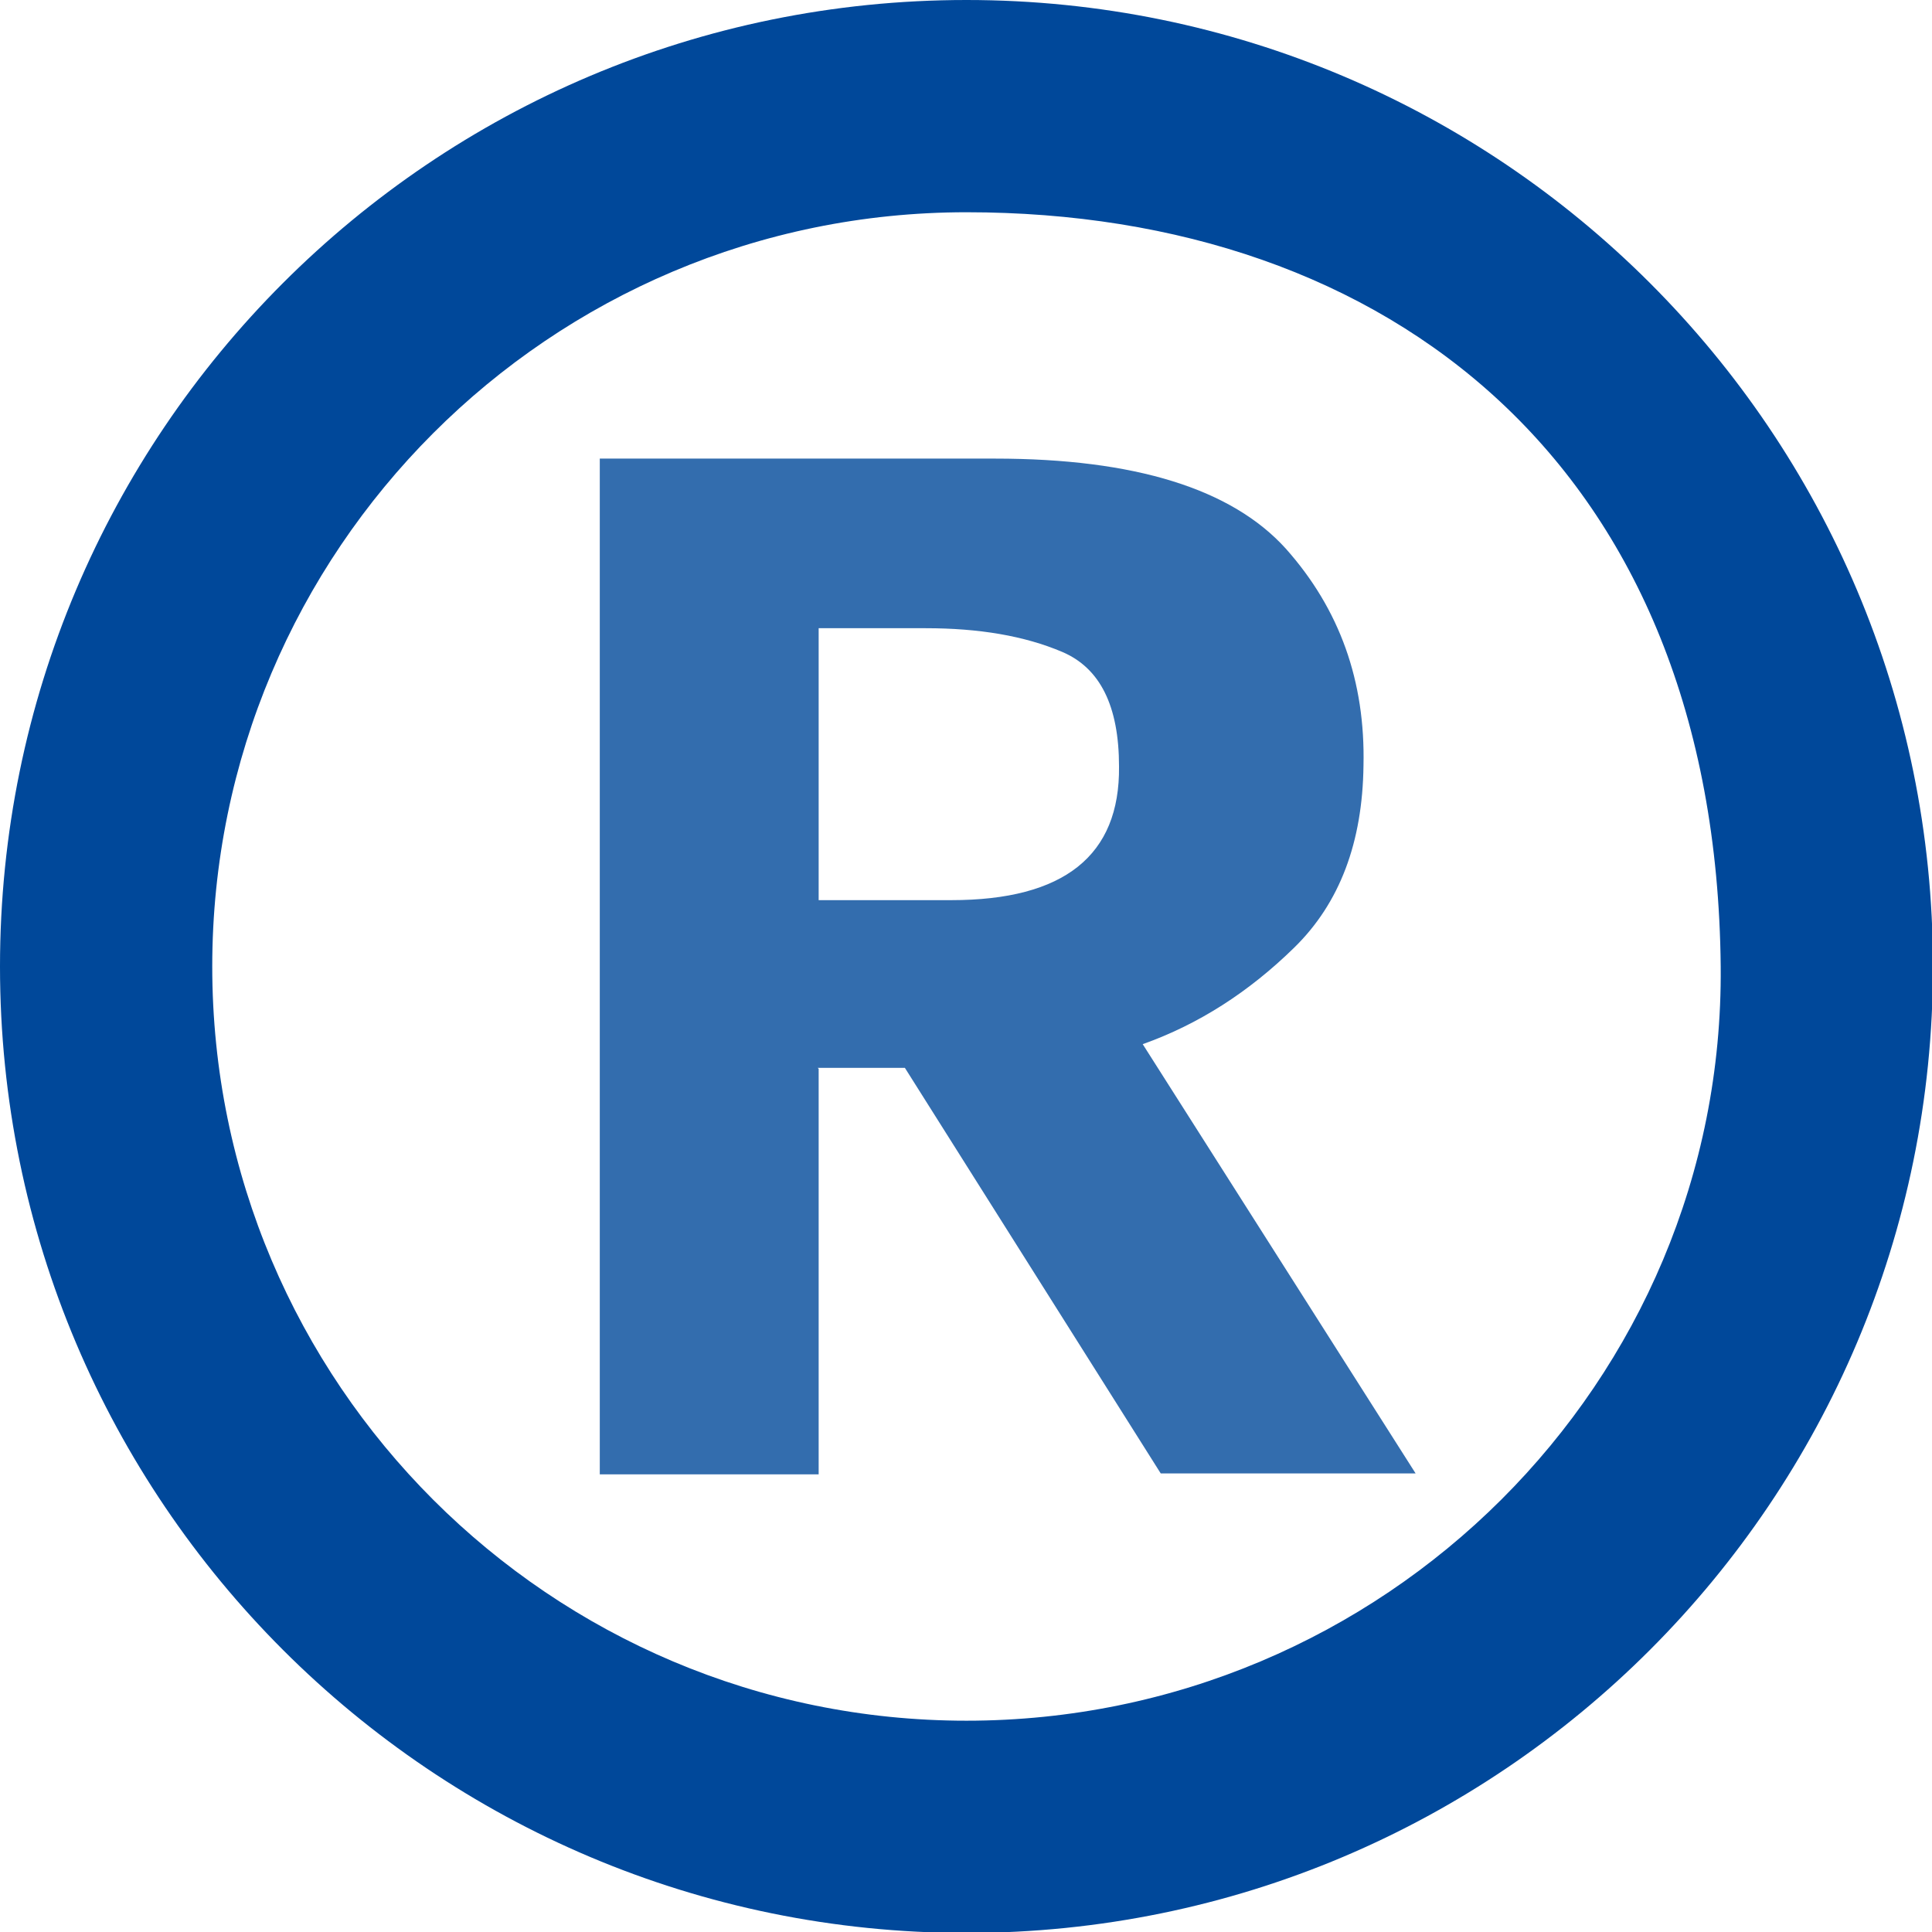
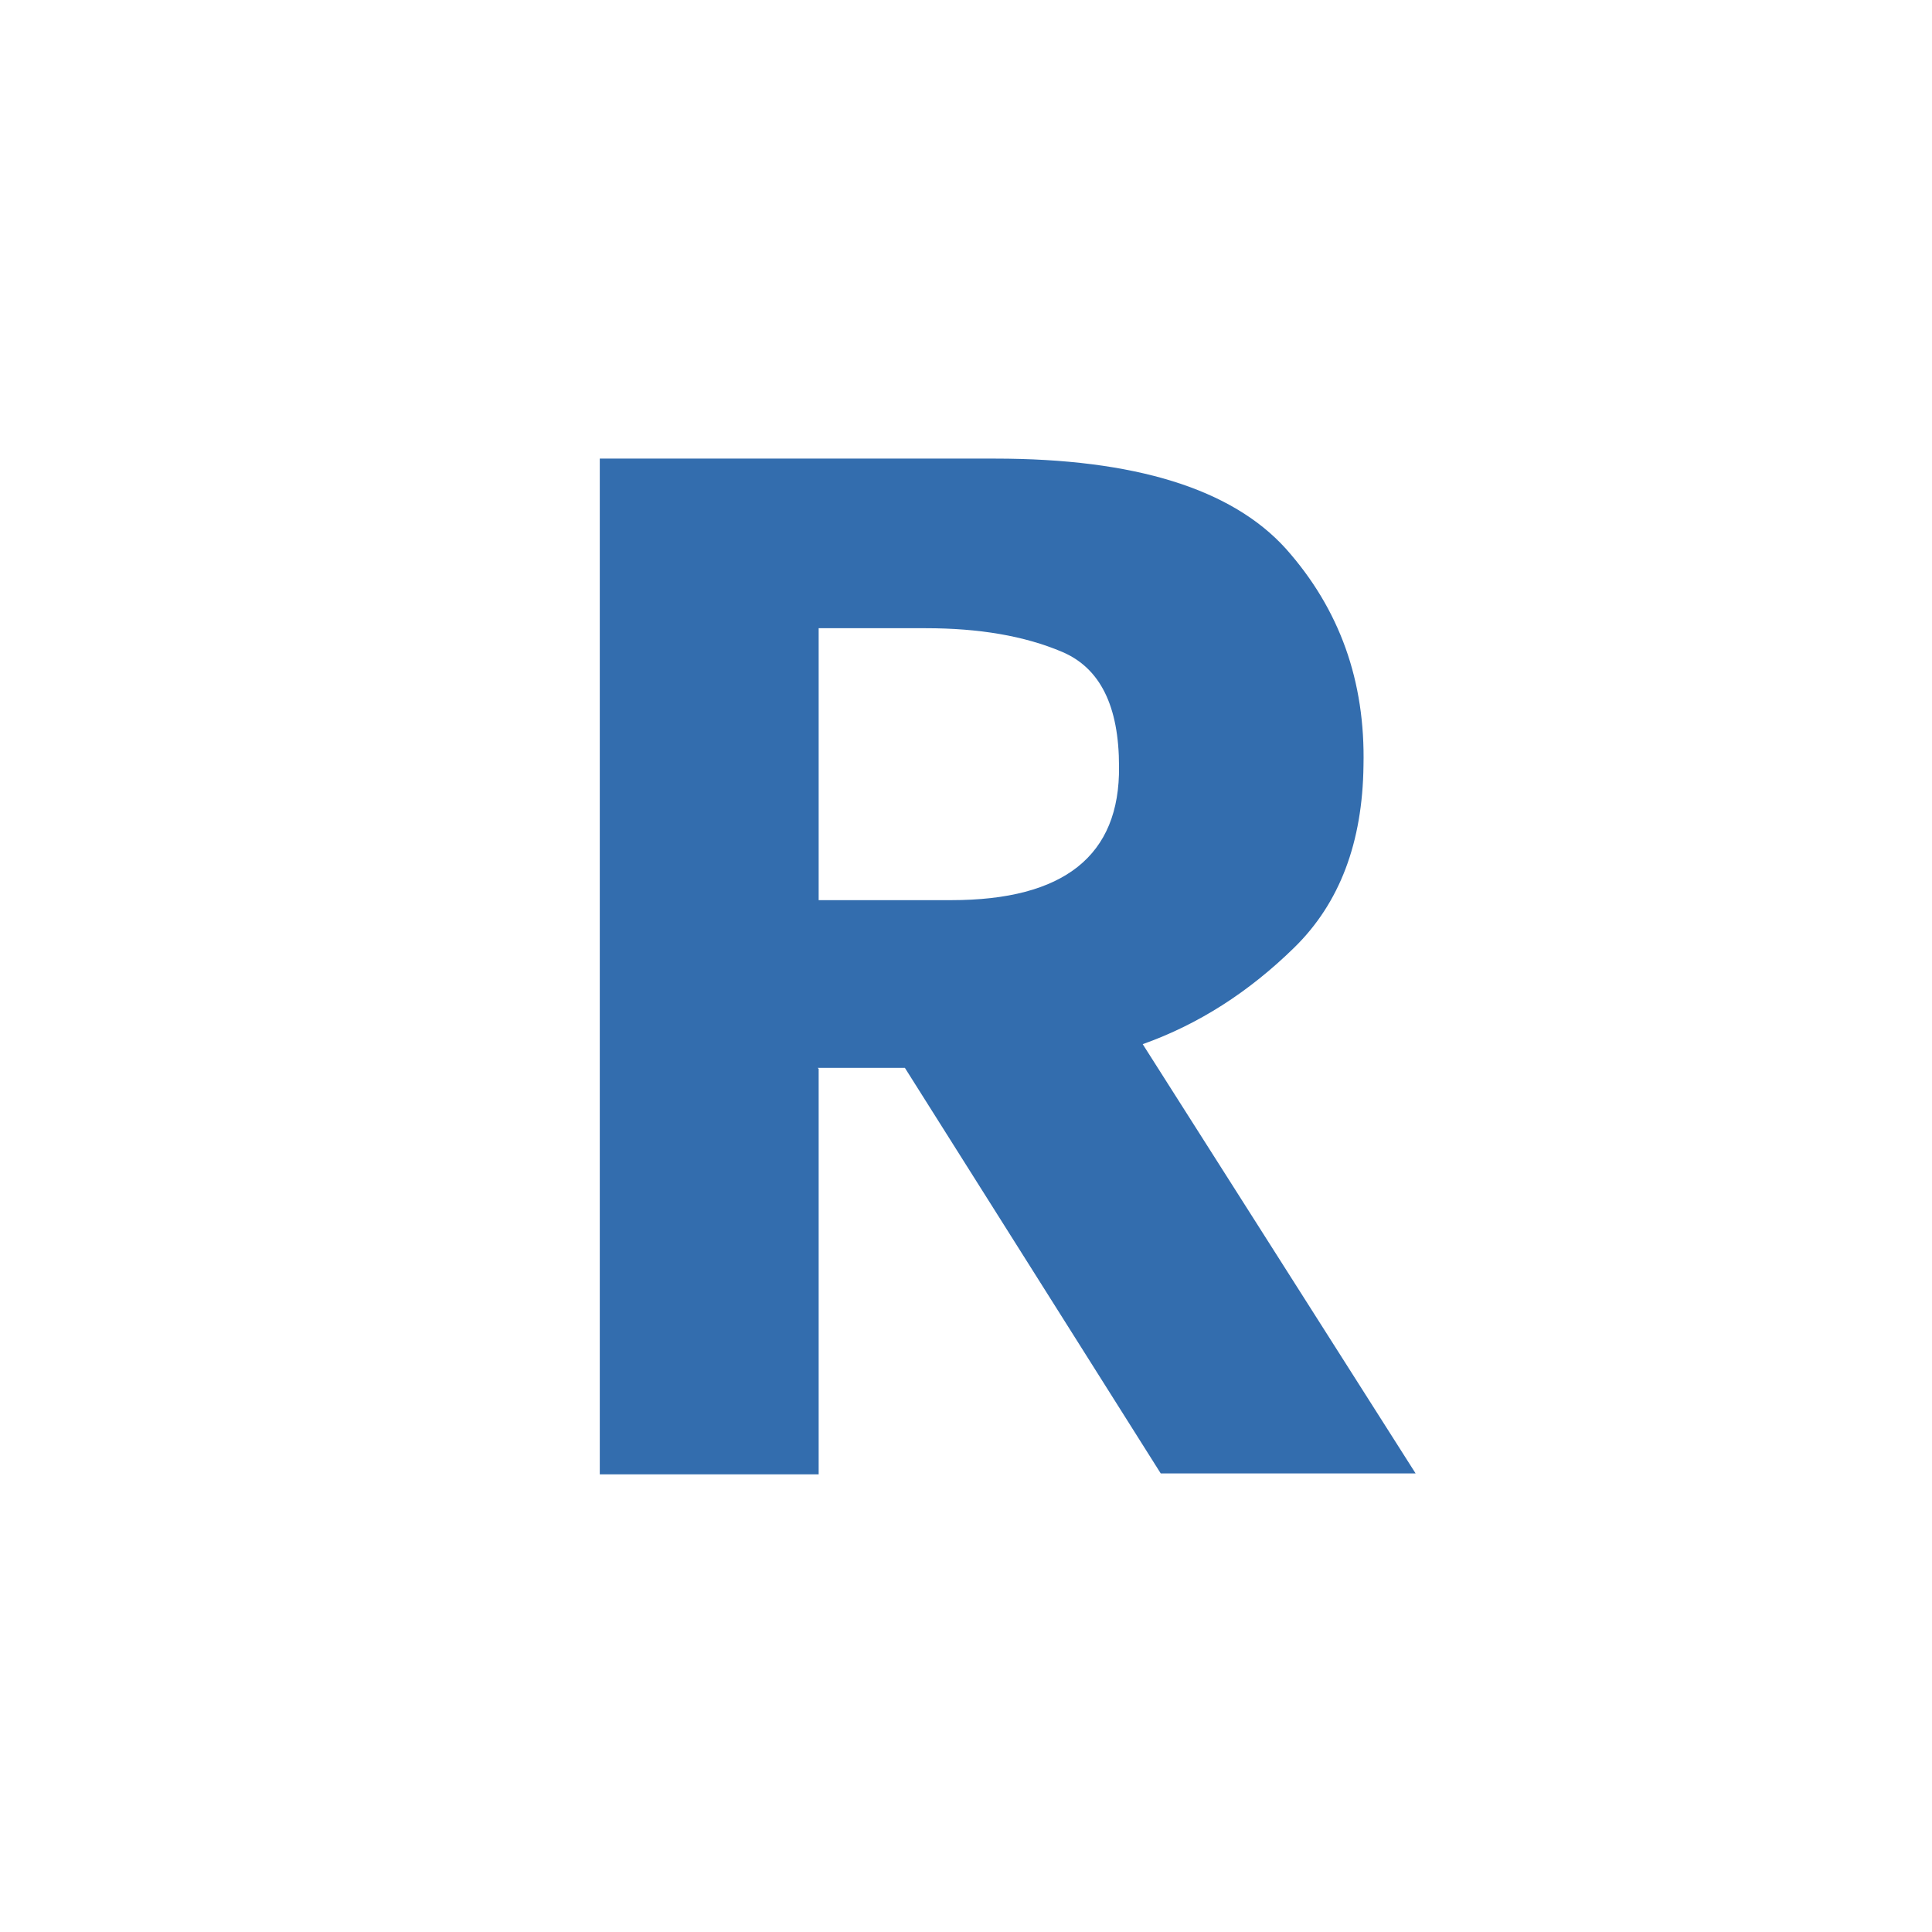
<svg xmlns="http://www.w3.org/2000/svg" xml:space="preserve" width="11.155mm" height="11.155mm" version="1.1" style="shape-rendering:geometricPrecision; text-rendering:geometricPrecision; image-rendering:optimizeQuality; fill-rule:evenodd; clip-rule:evenodd" viewBox="0 0 20.39 20.39">
  <defs>
    <style type="text/css">
   
    .fil0 {fill:#00489A}
    .fil1 {fill:#336DAE;fill-rule:nonzero}
   
  </style>
  </defs>
  <g id="Слой_x0020_1">
-     <path class="fil0" d="M10.2 0c5.63,0 10.2,4.56 10.2,10.2 0,5.63 -4.56,10.2 -10.2,10.2 -5.63,0 -10.2,-4.56 -10.2,-10.2 0,-5.63 4.56,-10.2 10.2,-10.2zm0 2.24c4.46,0 7.91,2.68 7.96,7.96 0.04,4.39 -3.56,7.96 -7.96,7.96 -4.39,0 -7.96,-3.56 -7.96,-7.96 0,-4.39 3.56,-7.96 7.96,-7.96z" />
    <path class="fil1" d="M8.64 11.28l0 4.28 -2.31 0 0 -10.72 4.17 0c1.48,0 2.5,0.32 3.07,0.95 0.57,0.64 0.84,1.4 0.82,2.29 -0.01,0.81 -0.25,1.45 -0.73,1.92 -0.48,0.47 -1.01,0.81 -1.6,1.02l2.88 4.53 -2.69 0 -2.7 -4.28 -0.92 0zm0 -4.65l0 2.87 1.4 0c1.19,0 1.78,-0.47 1.77,-1.41 0,-0.64 -0.2,-1.04 -0.6,-1.21 -0.4,-0.17 -0.88,-0.25 -1.44,-0.25l-1.13 0z" />
  </g>
</svg>